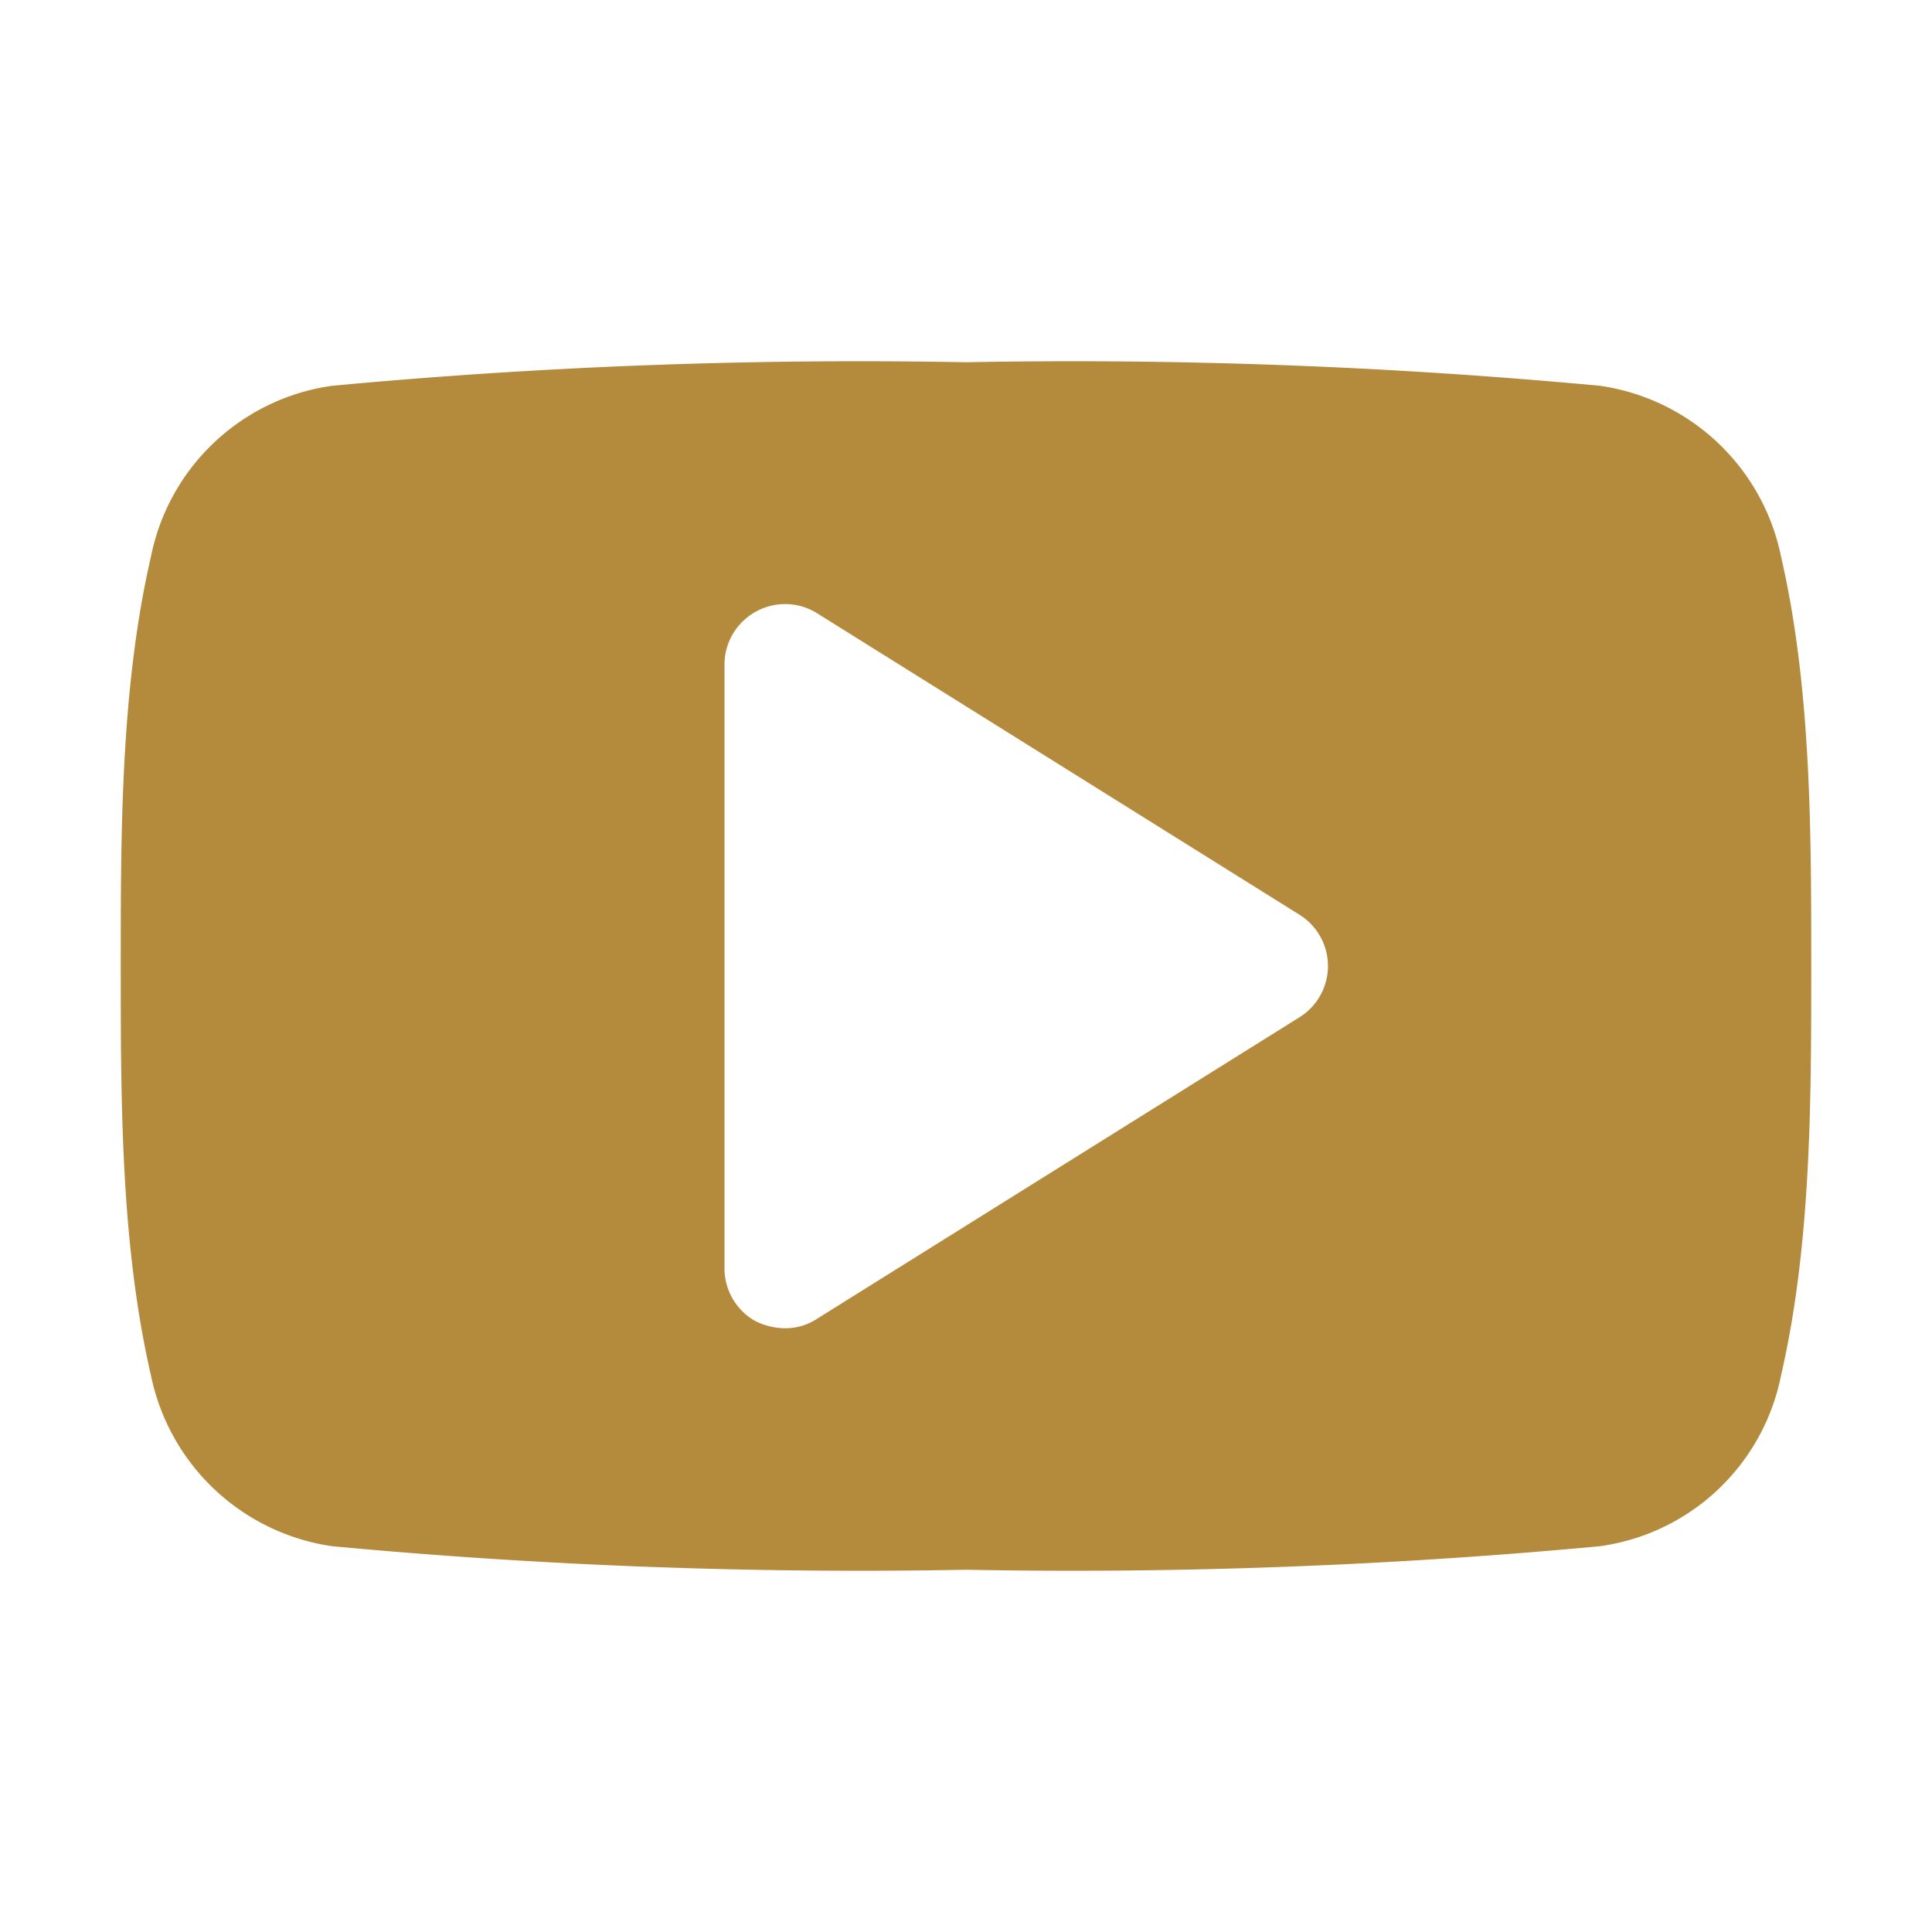
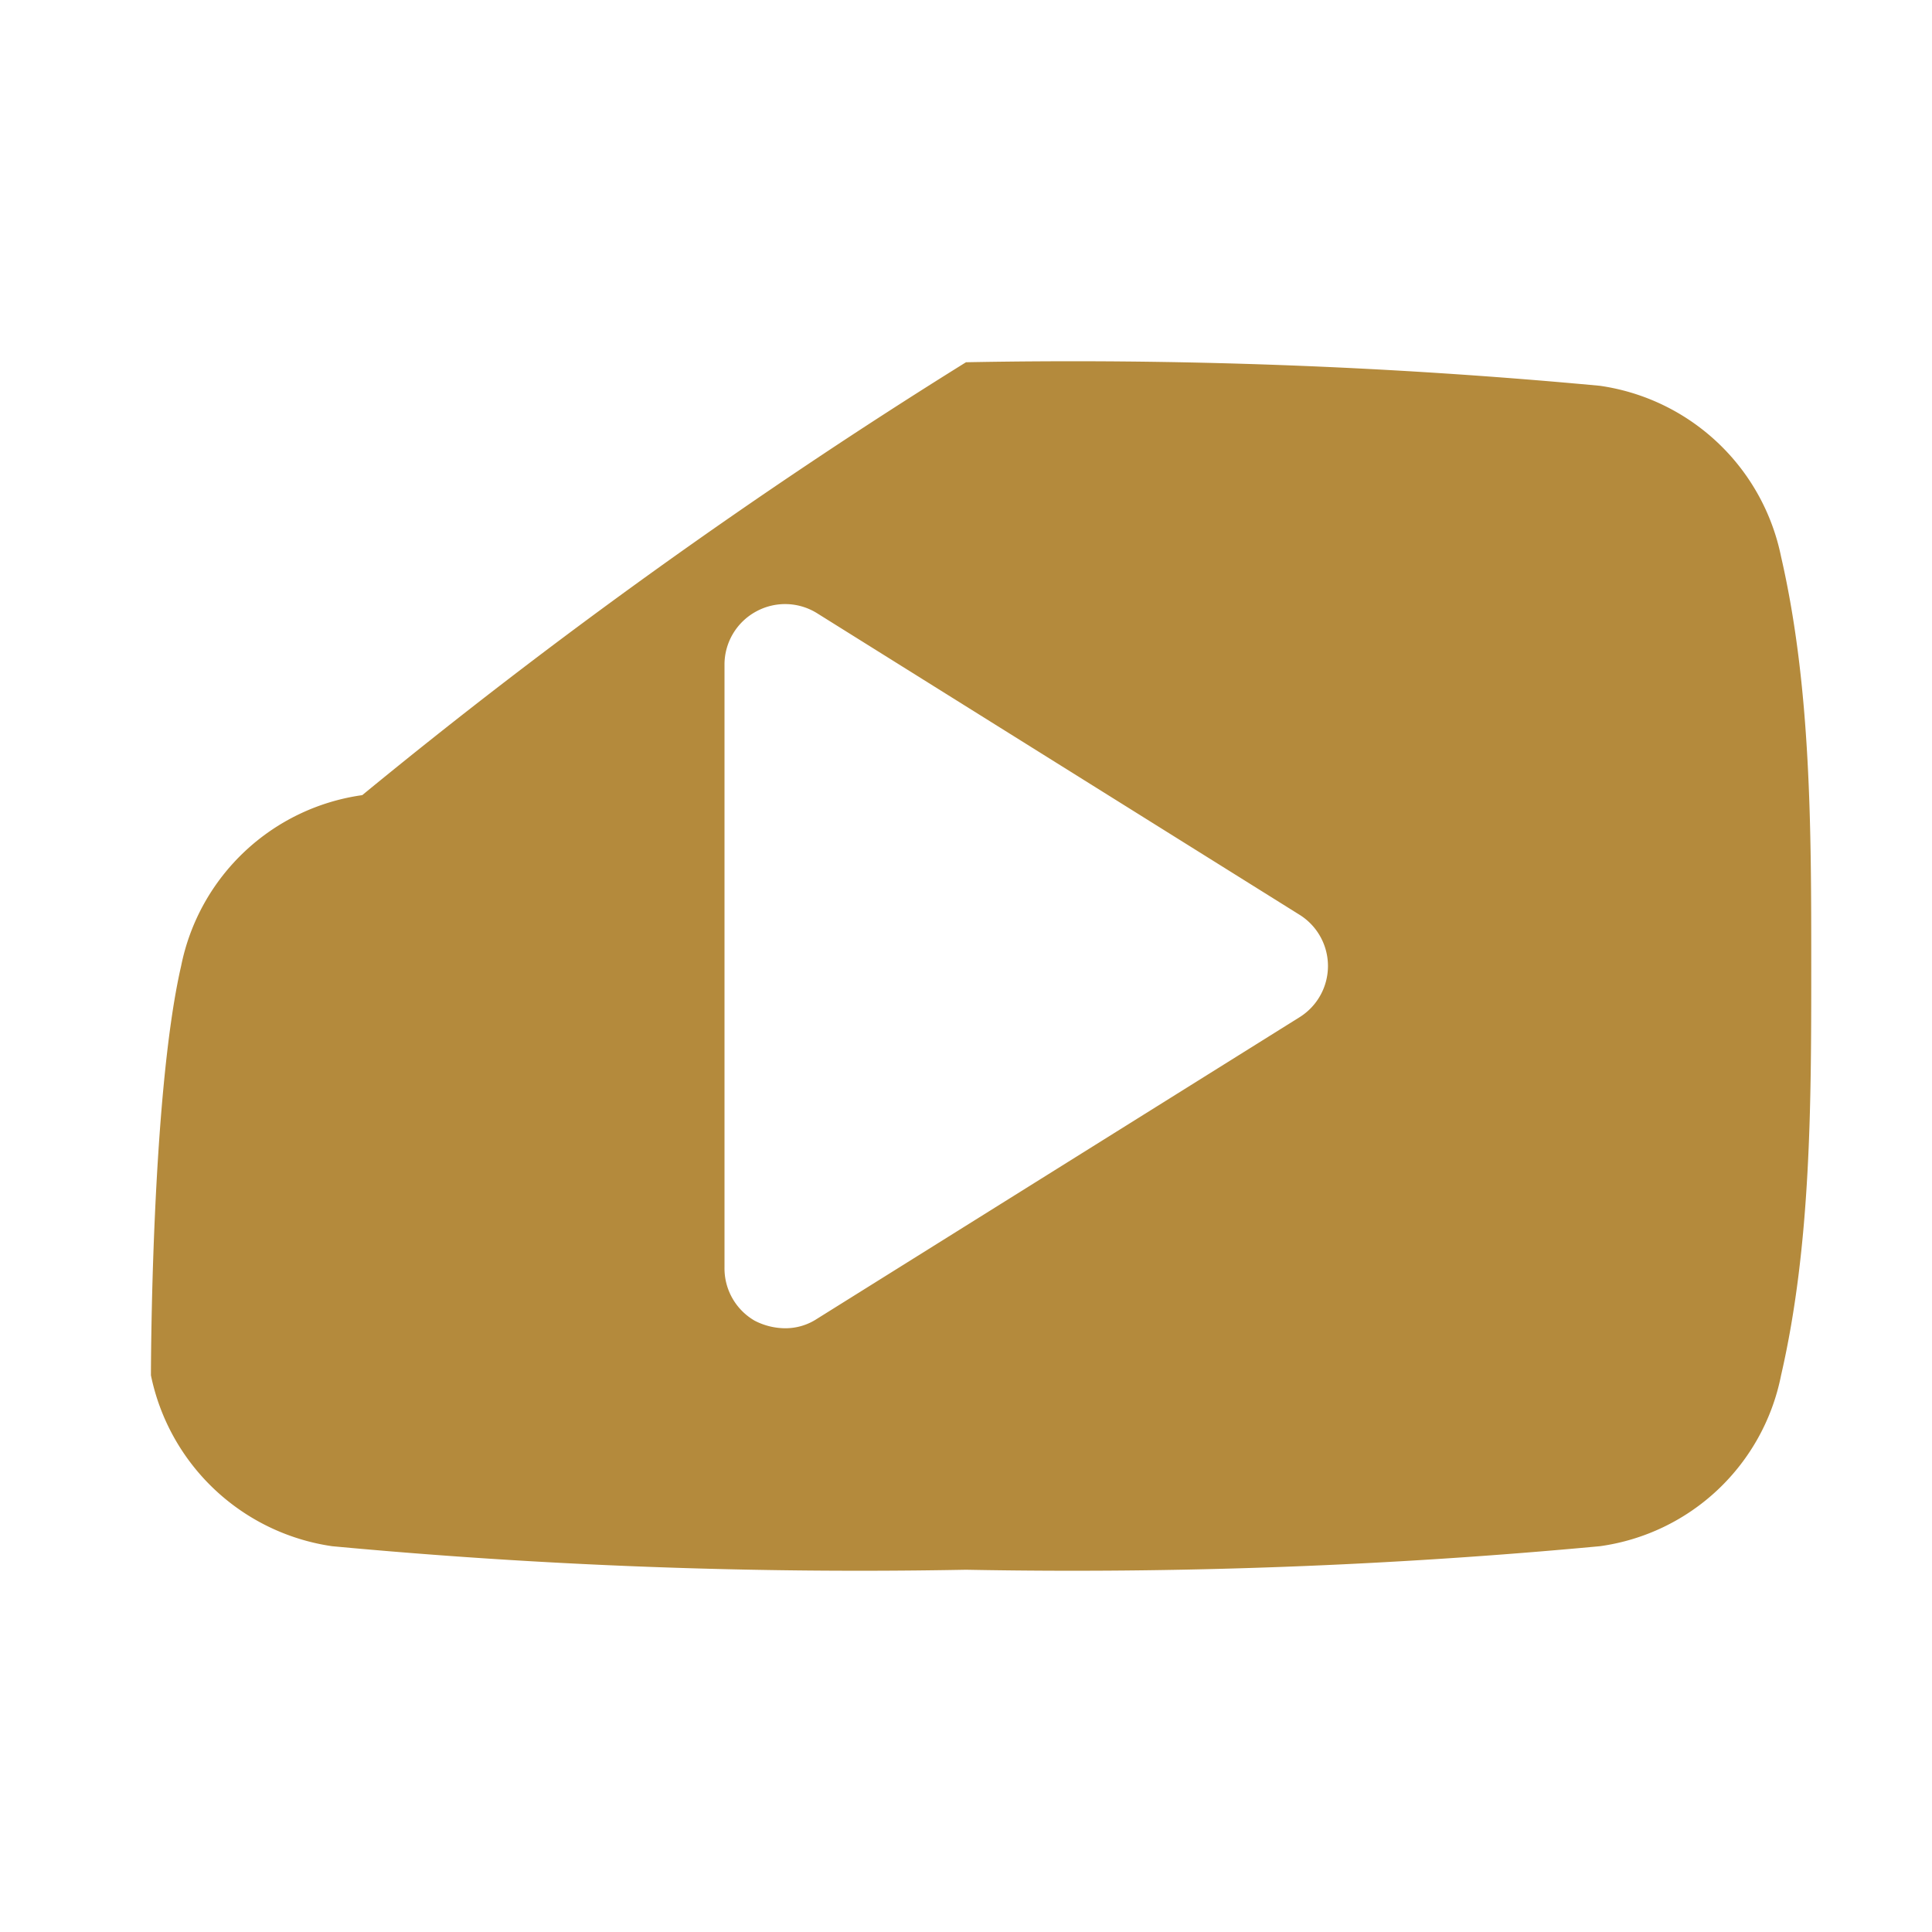
<svg xmlns="http://www.w3.org/2000/svg" id="Layer_1" data-name="Layer 1" viewBox="0 0 64 64">
  <defs>
    <style>.cls-1{fill:#b48a3c;}</style>
  </defs>
  <title>i-yt-g</title>
-   <path class="cls-1" d="M59,45.56a7.11,7.11,0,0,1-6,5.66A187.92,187.92,0,0,1,32,52a187.92,187.92,0,0,1-21-.78A7.18,7.18,0,0,1,5,45.56C4,41.22,4,36.47,4,32s0-9.22,1-13.56a7.13,7.13,0,0,1,6-5.66A187.92,187.92,0,0,1,32,12a187.92,187.92,0,0,1,21,.78A7.16,7.16,0,0,1,59,18.44c1,4.34,1,9.09,1,13.56S60,41.22,59,45.56ZM43.06,30.31l-16-10a2,2,0,0,0-2-.06A2,2,0,0,0,24,22V42a2,2,0,0,0,1,1.75A2.22,2.22,0,0,0,26,44a1.9,1.9,0,0,0,1.06-.31l16-10a2,2,0,0,0,0-3.38Z" />
+   <path class="cls-1" d="M59,45.56a7.11,7.11,0,0,1-6,5.66A187.92,187.92,0,0,1,32,52a187.92,187.92,0,0,1-21-.78A7.18,7.18,0,0,1,5,45.56s0-9.22,1-13.56a7.13,7.13,0,0,1,6-5.66A187.92,187.92,0,0,1,32,12a187.92,187.92,0,0,1,21,.78A7.16,7.16,0,0,1,59,18.44c1,4.34,1,9.09,1,13.56S60,41.22,59,45.56ZM43.06,30.31l-16-10a2,2,0,0,0-2-.06A2,2,0,0,0,24,22V42a2,2,0,0,0,1,1.75A2.22,2.22,0,0,0,26,44a1.9,1.9,0,0,0,1.06-.31l16-10a2,2,0,0,0,0-3.38Z" />
</svg>